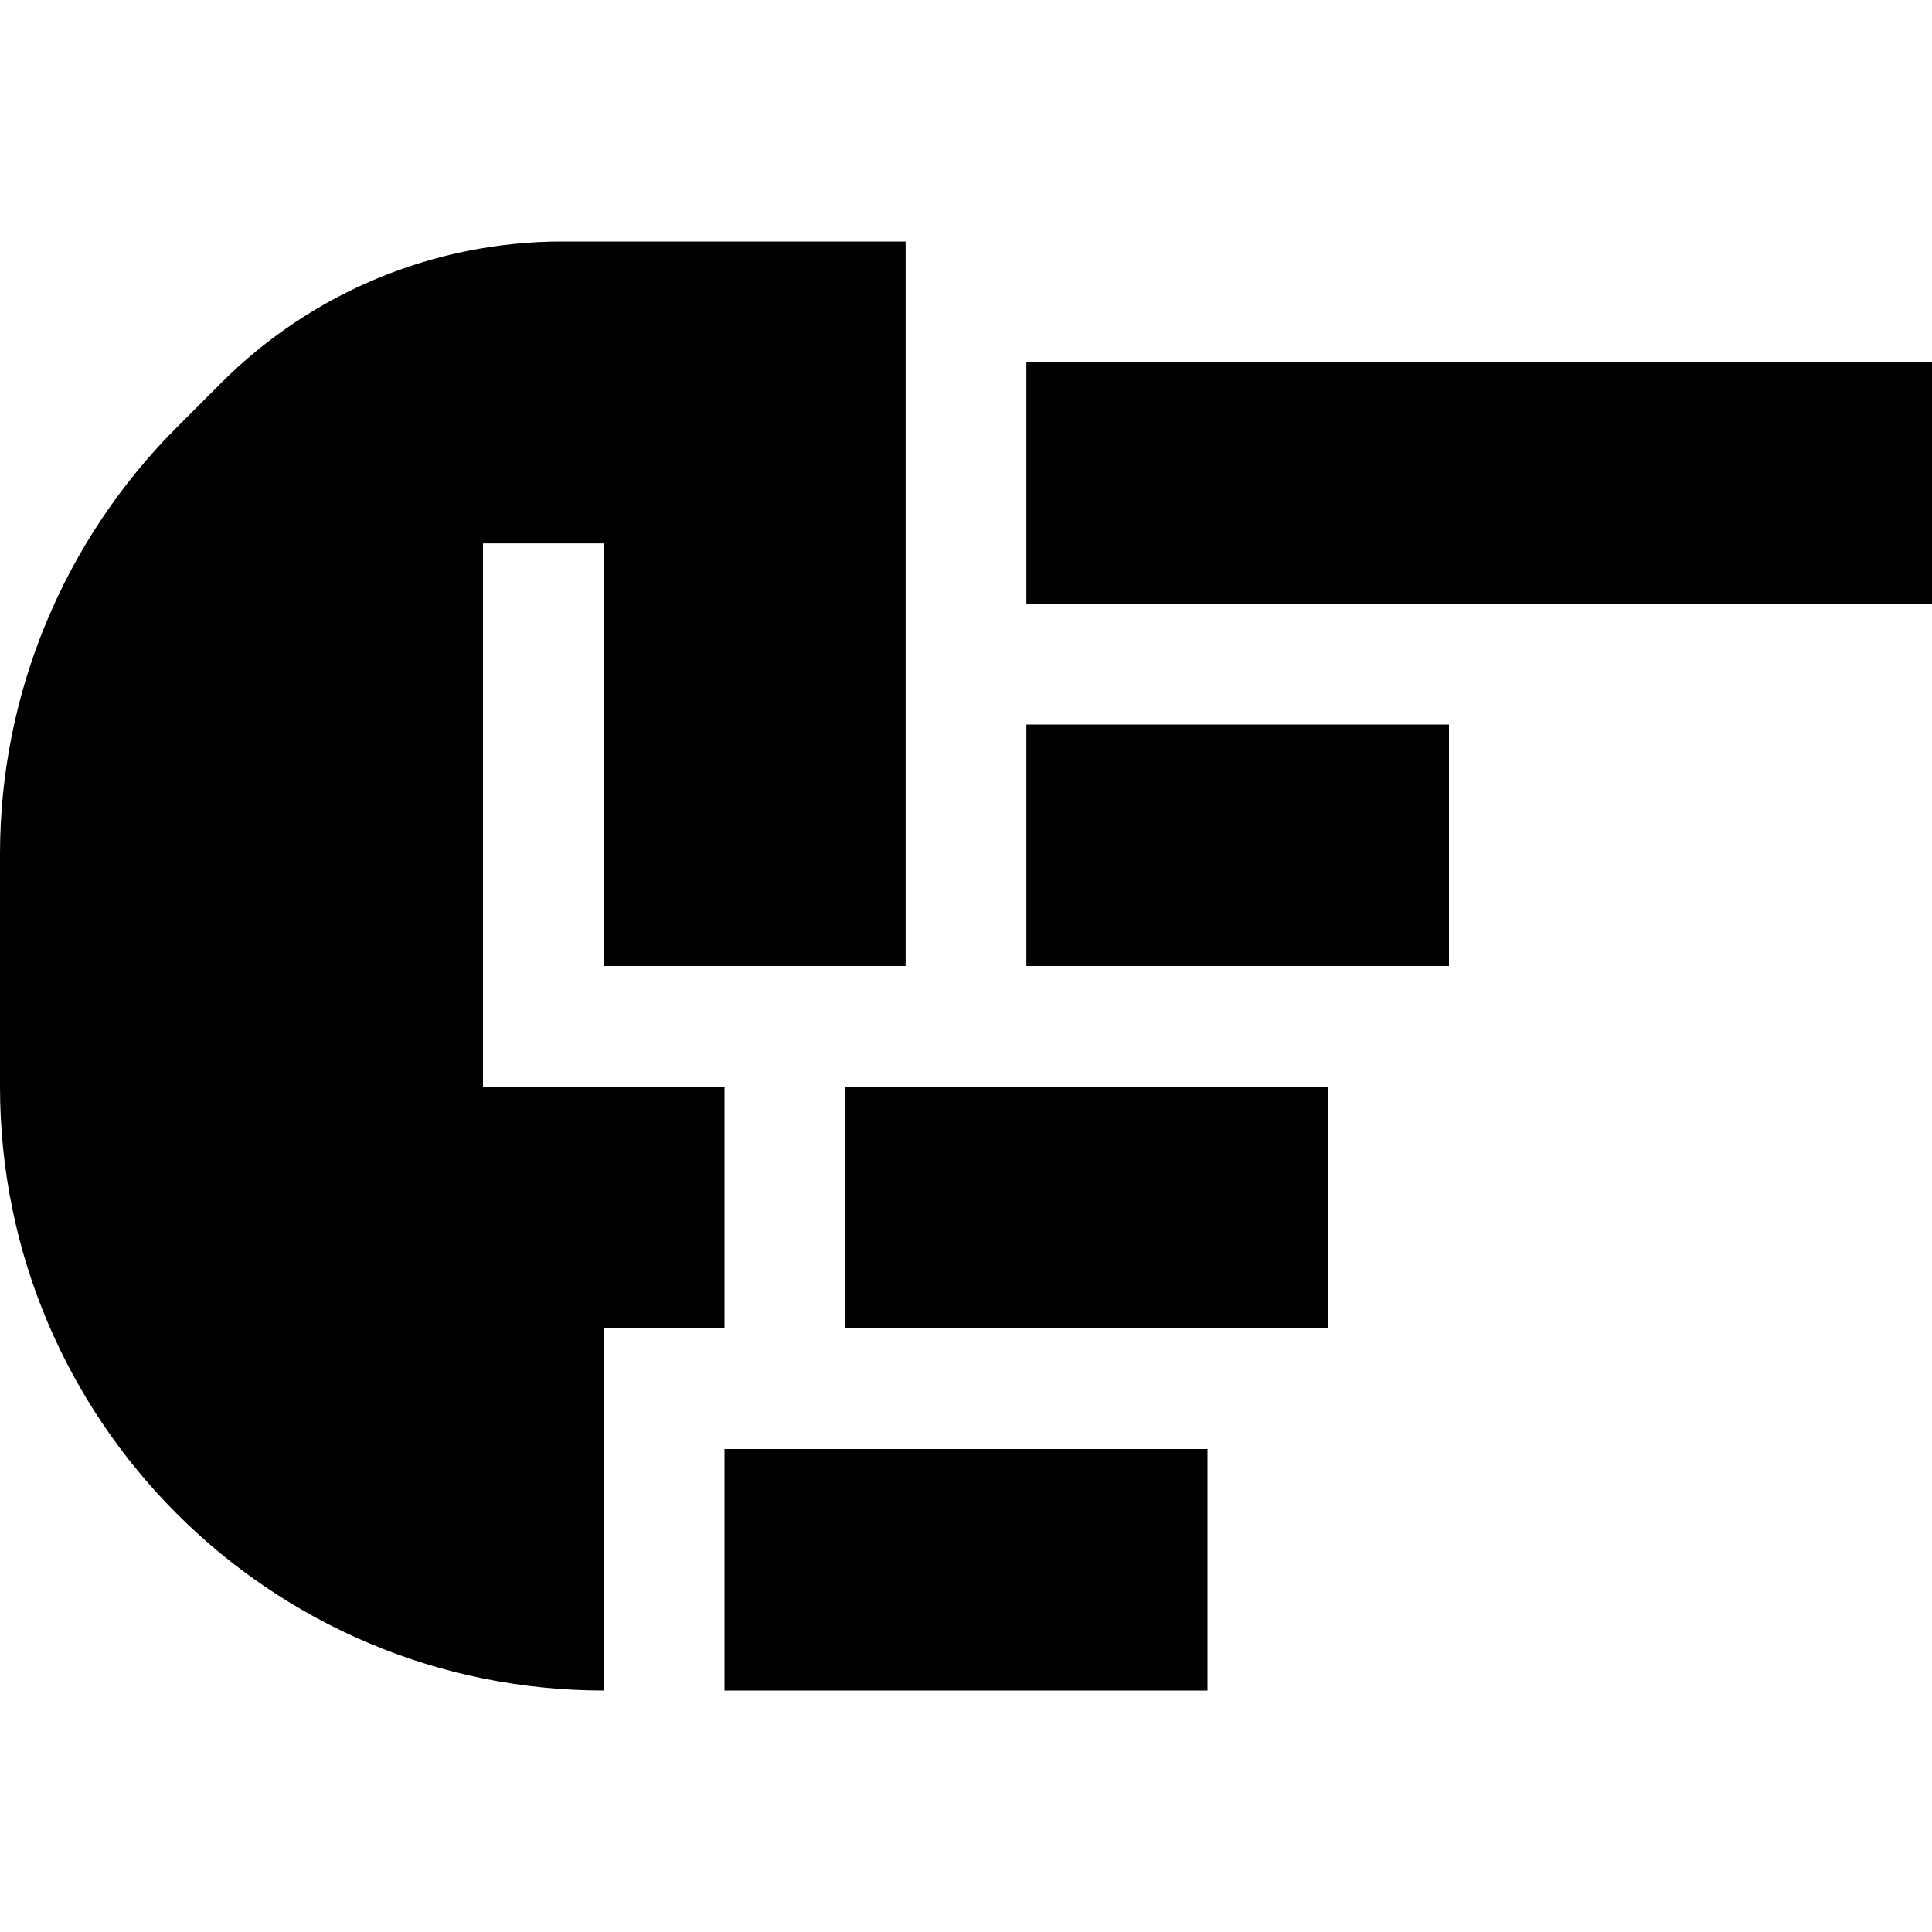
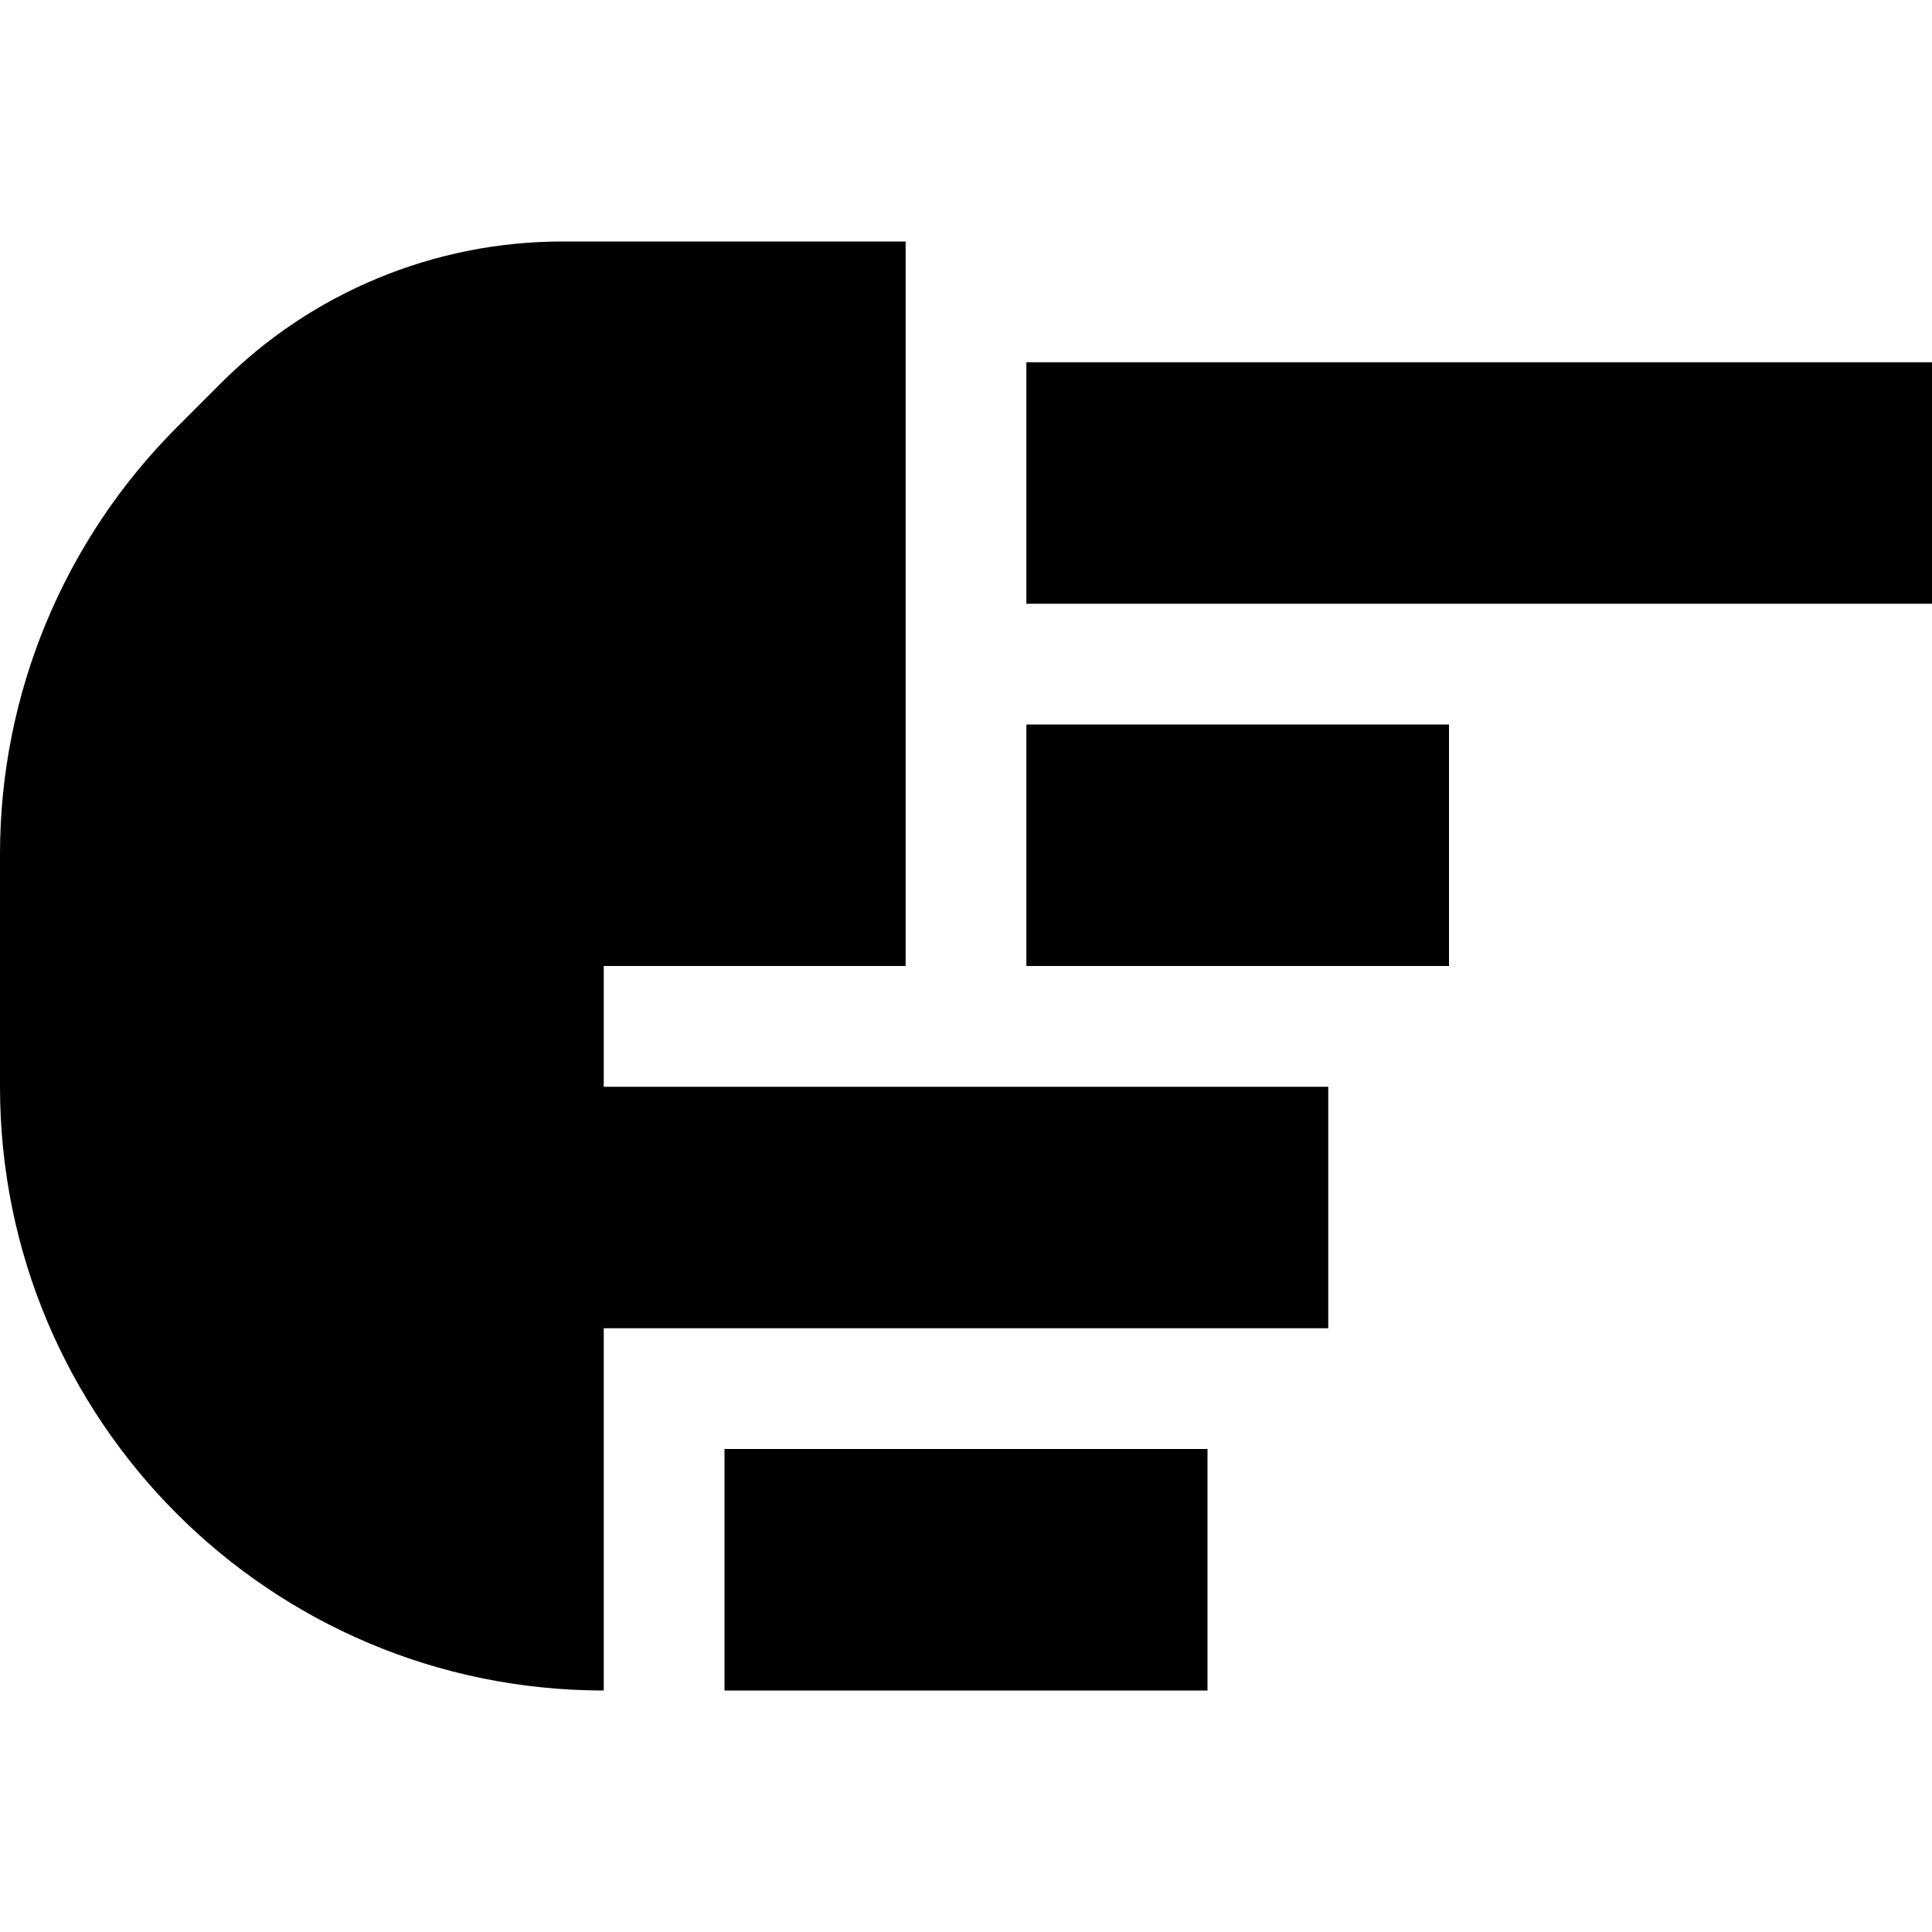
<svg xmlns="http://www.w3.org/2000/svg" viewBox="0 0 512 512">
-   <path d="M512 96v64H272V96H512zM352 288v64l-128 0V288l128 0zm32-32l-112 0V192l112 0v64zM320 384v64H192V384H320zM149 64l91 0 0 192H192 160V160 144H128v16l0 112v16h16 48v64H160v96C71.6 448 0 376.4 0 288l0-61.7c0-42.4 16.9-83.1 46.9-113.1l11.6-11.6C82.5 77.5 115.1 64 149 64z" />
+   <path d="M512 96v64H272V96H512zM352 288v64l-128 0V288l128 0zm32-32l-112 0V192l112 0v64zM320 384v64H192V384H320zM149 64l91 0 0 192H192 160V160 144v16l0 112v16h16 48v64H160v96C71.6 448 0 376.4 0 288l0-61.7c0-42.4 16.9-83.1 46.9-113.1l11.6-11.6C82.5 77.5 115.1 64 149 64z" />
</svg>